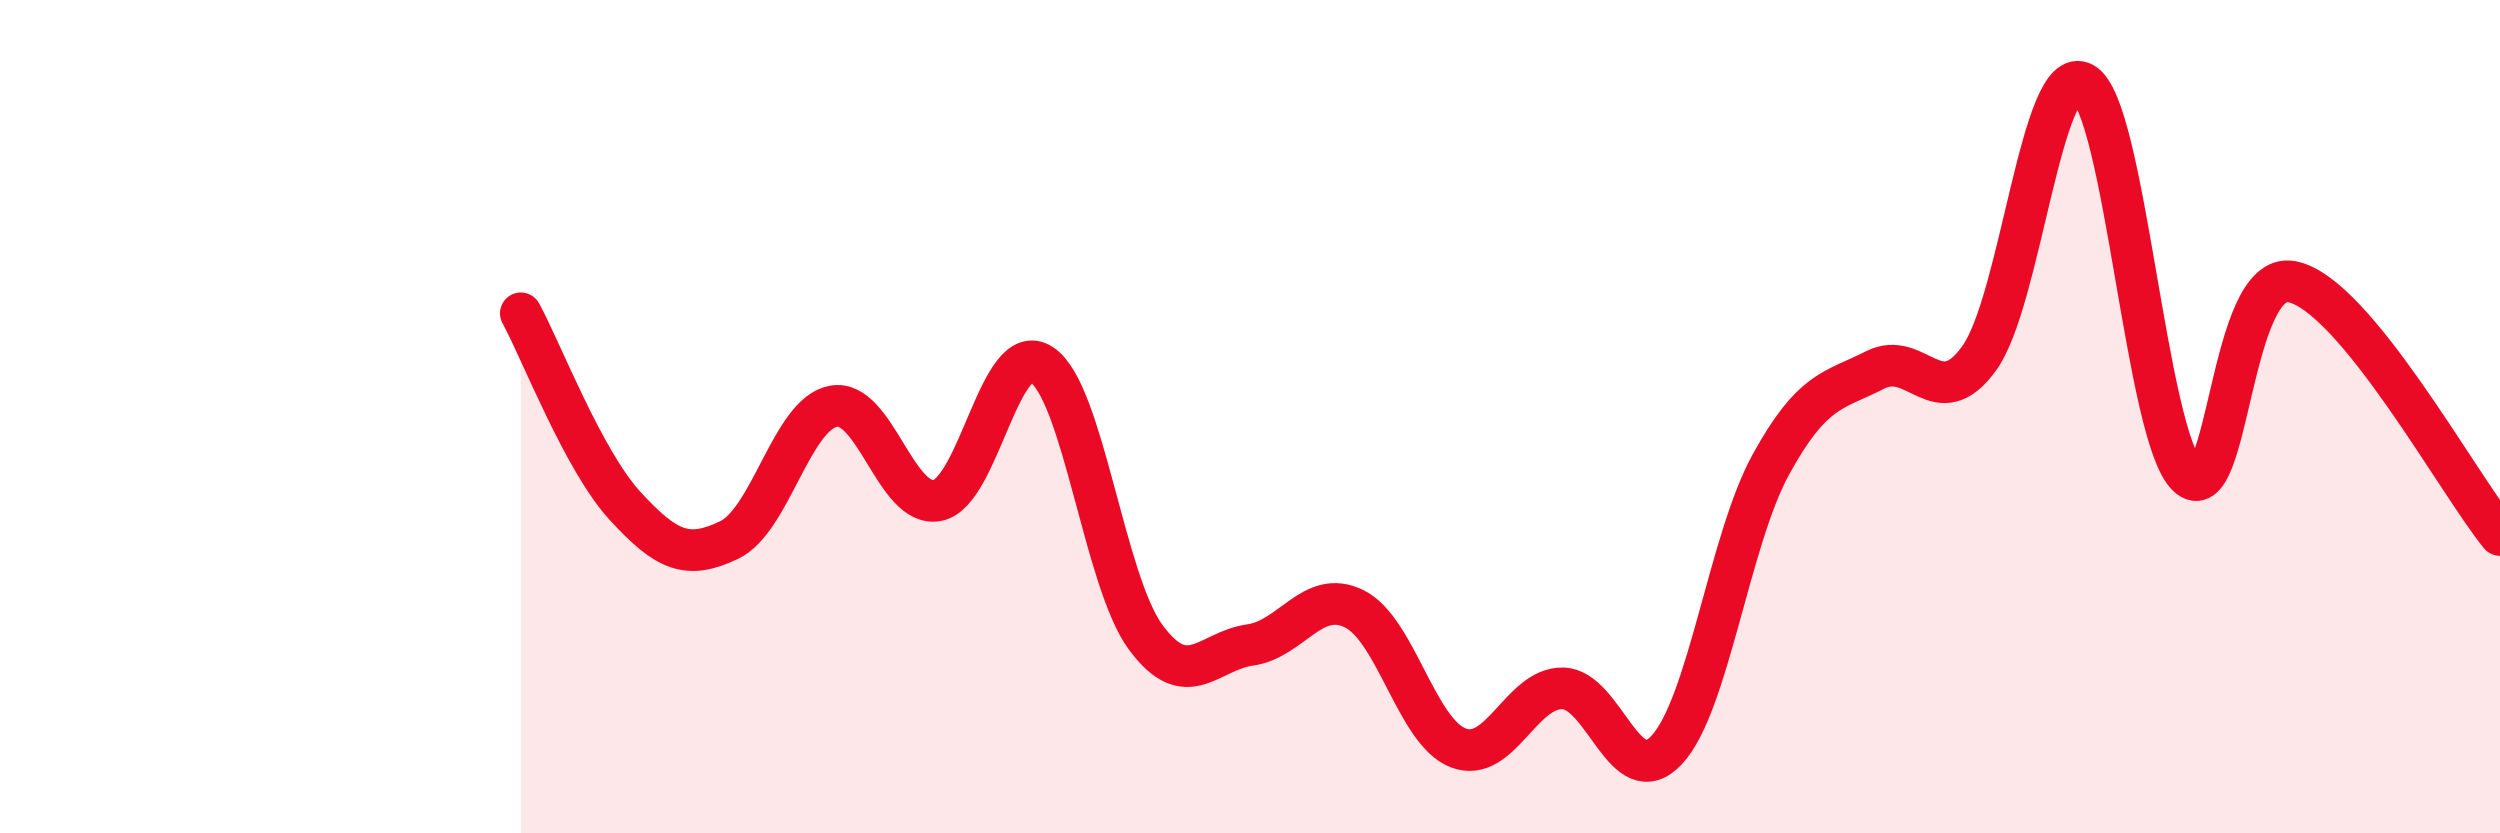
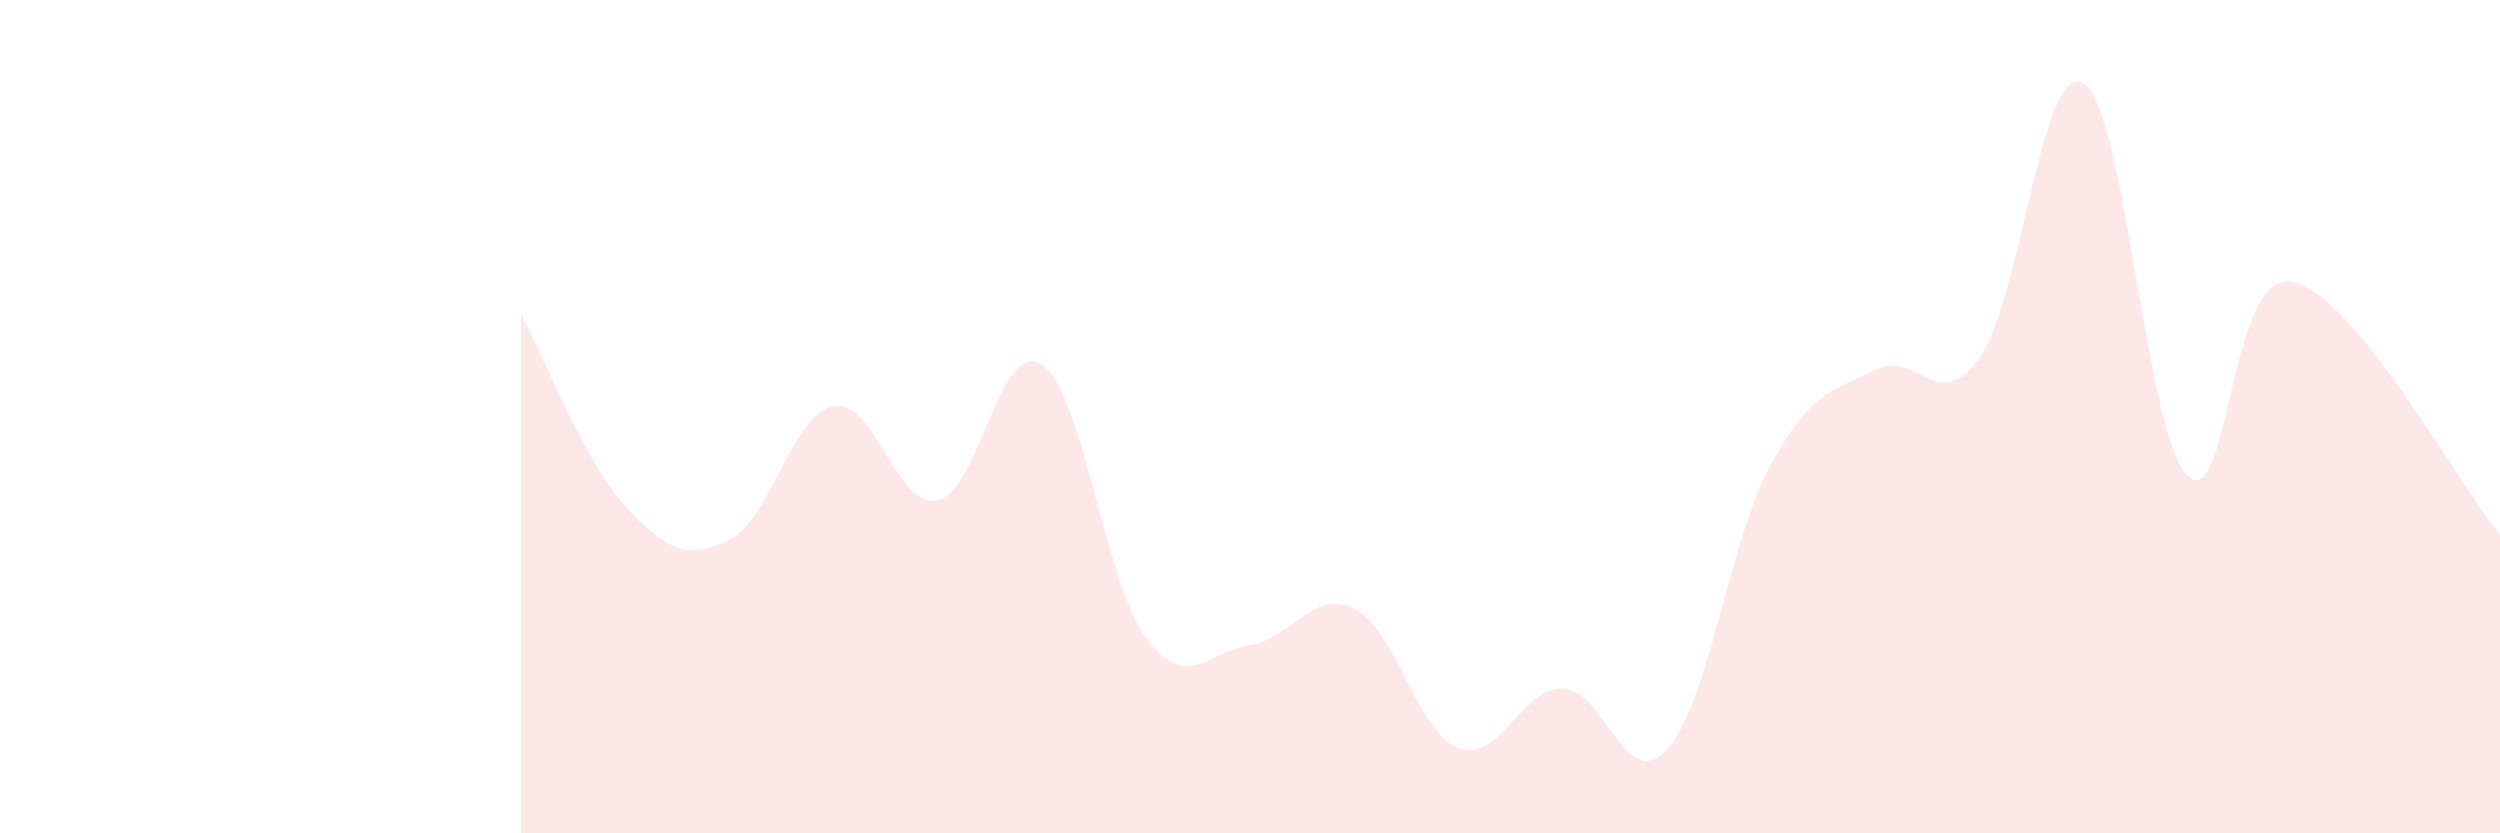
<svg xmlns="http://www.w3.org/2000/svg" width="60" height="20" viewBox="0 0 60 20">
  <path d="M 12.5,7.52 C 13,8.44 14,11.05 15,12.14 C 16,13.23 16.5,13.44 17.5,12.96 C 18.5,12.48 19,9.94 20,9.75 C 21,9.56 21.5,12.21 22.5,12.01 C 23.5,11.81 24,8.09 25,8.75 C 26,9.41 26.5,13.95 27.5,15.3 C 28.5,16.65 29,15.62 30,15.48 C 31,15.34 31.5,14.12 32.5,14.61 C 33.5,15.1 34,17.57 35,17.95 C 36,18.33 36.5,16.51 37.5,16.52 C 38.5,16.53 39,19.07 40,18 C 41,16.93 41.5,12.97 42.5,11.15 C 43.5,9.33 44,9.39 45,8.88 C 46,8.37 46.5,9.98 47.5,8.6 C 48.5,7.22 49,1.44 50,2 C 51,2.56 51.5,10.47 52.5,11.42 C 53.5,12.37 53.5,6.48 55,6.76 C 56.5,7.04 59,11.62 60,12.84L60 20L12.5 20Z" fill="#EB0A25" opacity="0.1" stroke-linecap="round" stroke-linejoin="round" />
-   <path d="M 12.5,7.52 C 13,8.44 14,11.05 15,12.14 C 16,13.23 16.5,13.44 17.5,12.96 C 18.5,12.48 19,9.94 20,9.75 C 21,9.56 21.5,12.21 22.5,12.01 C 23.5,11.81 24,8.09 25,8.75 C 26,9.41 26.5,13.95 27.5,15.3 C 28.5,16.65 29,15.62 30,15.48 C 31,15.34 31.5,14.12 32.5,14.61 C 33.5,15.1 34,17.57 35,17.95 C 36,18.33 36.5,16.51 37.5,16.52 C 38.5,16.53 39,19.07 40,18 C 41,16.93 41.5,12.97 42.5,11.15 C 43.5,9.33 44,9.39 45,8.88 C 46,8.37 46.5,9.98 47.5,8.6 C 48.5,7.22 49,1.44 50,2 C 51,2.56 51.5,10.47 52.5,11.42 C 53.5,12.37 53.5,6.48 55,6.76 C 56.5,7.04 59,11.62 60,12.84" stroke="#EB0A25" stroke-width="1" fill="none" stroke-linecap="round" stroke-linejoin="round" />
</svg>